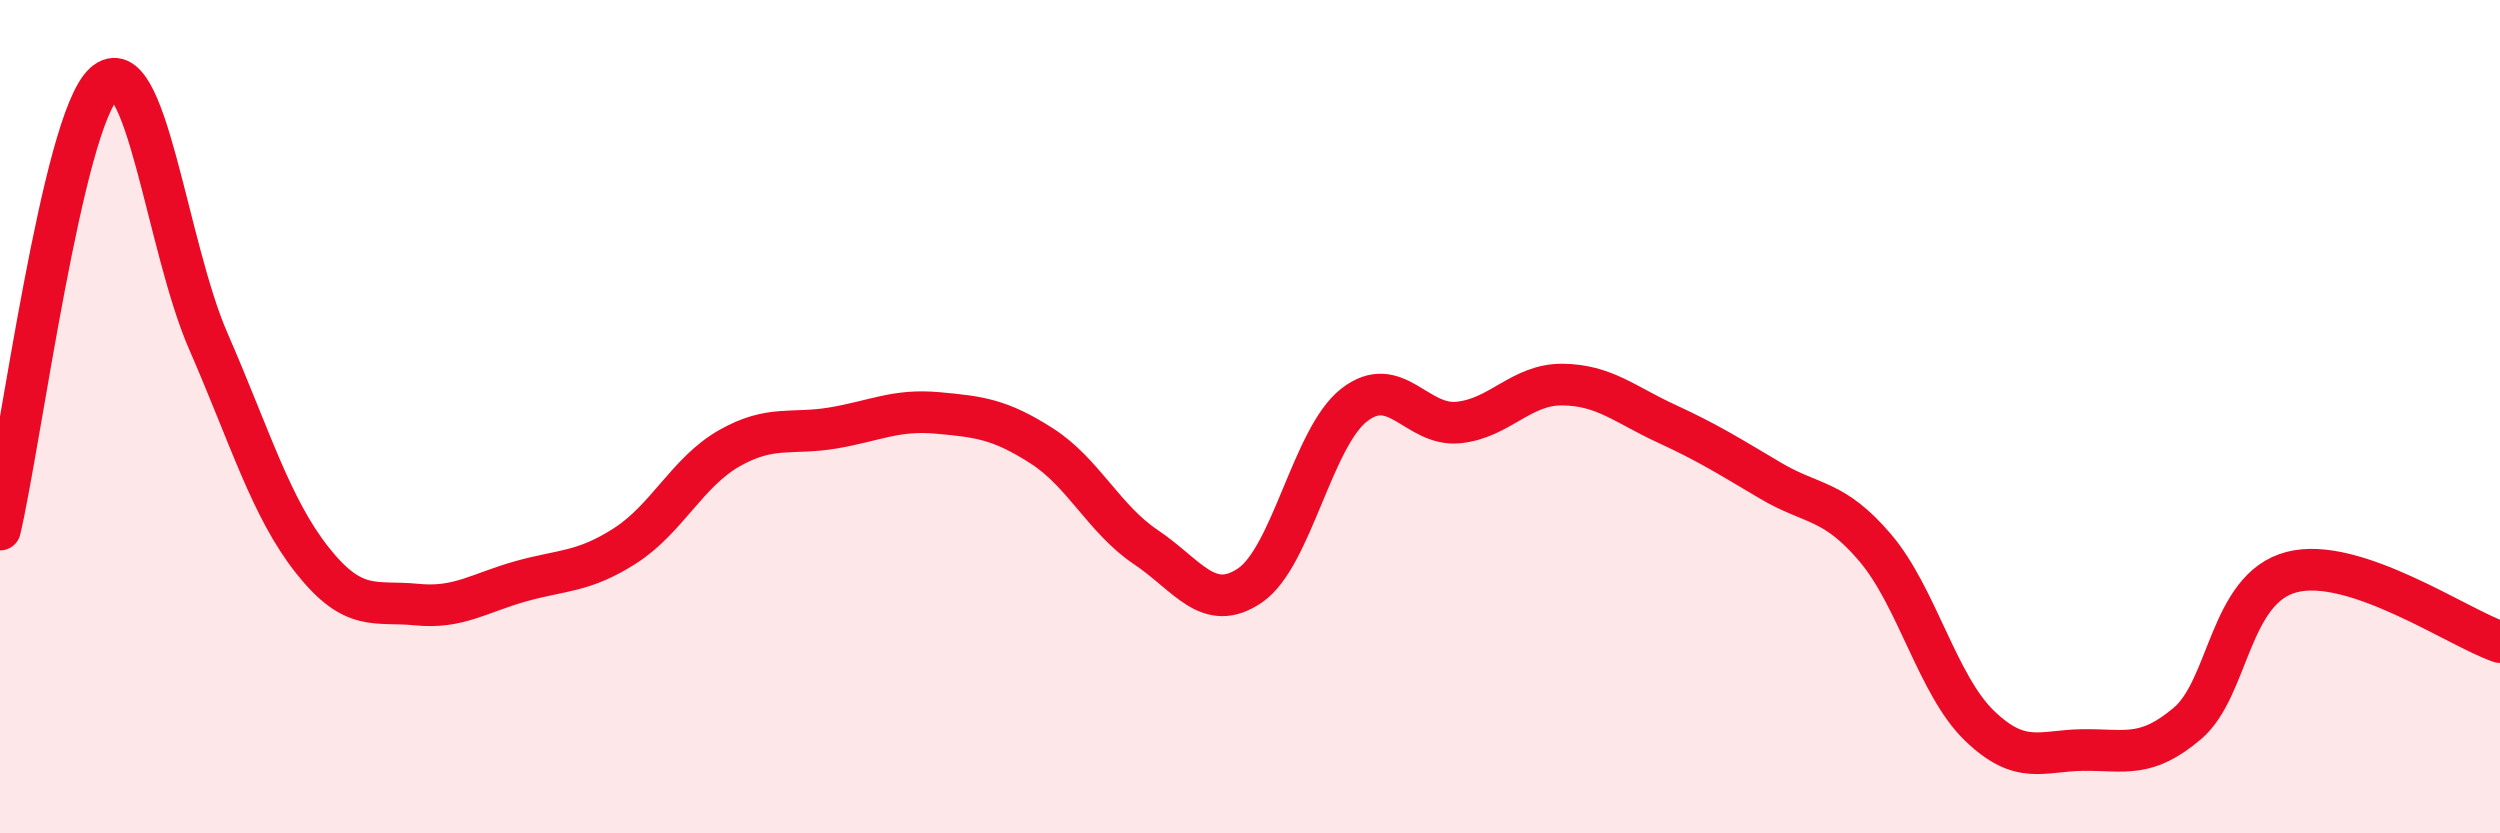
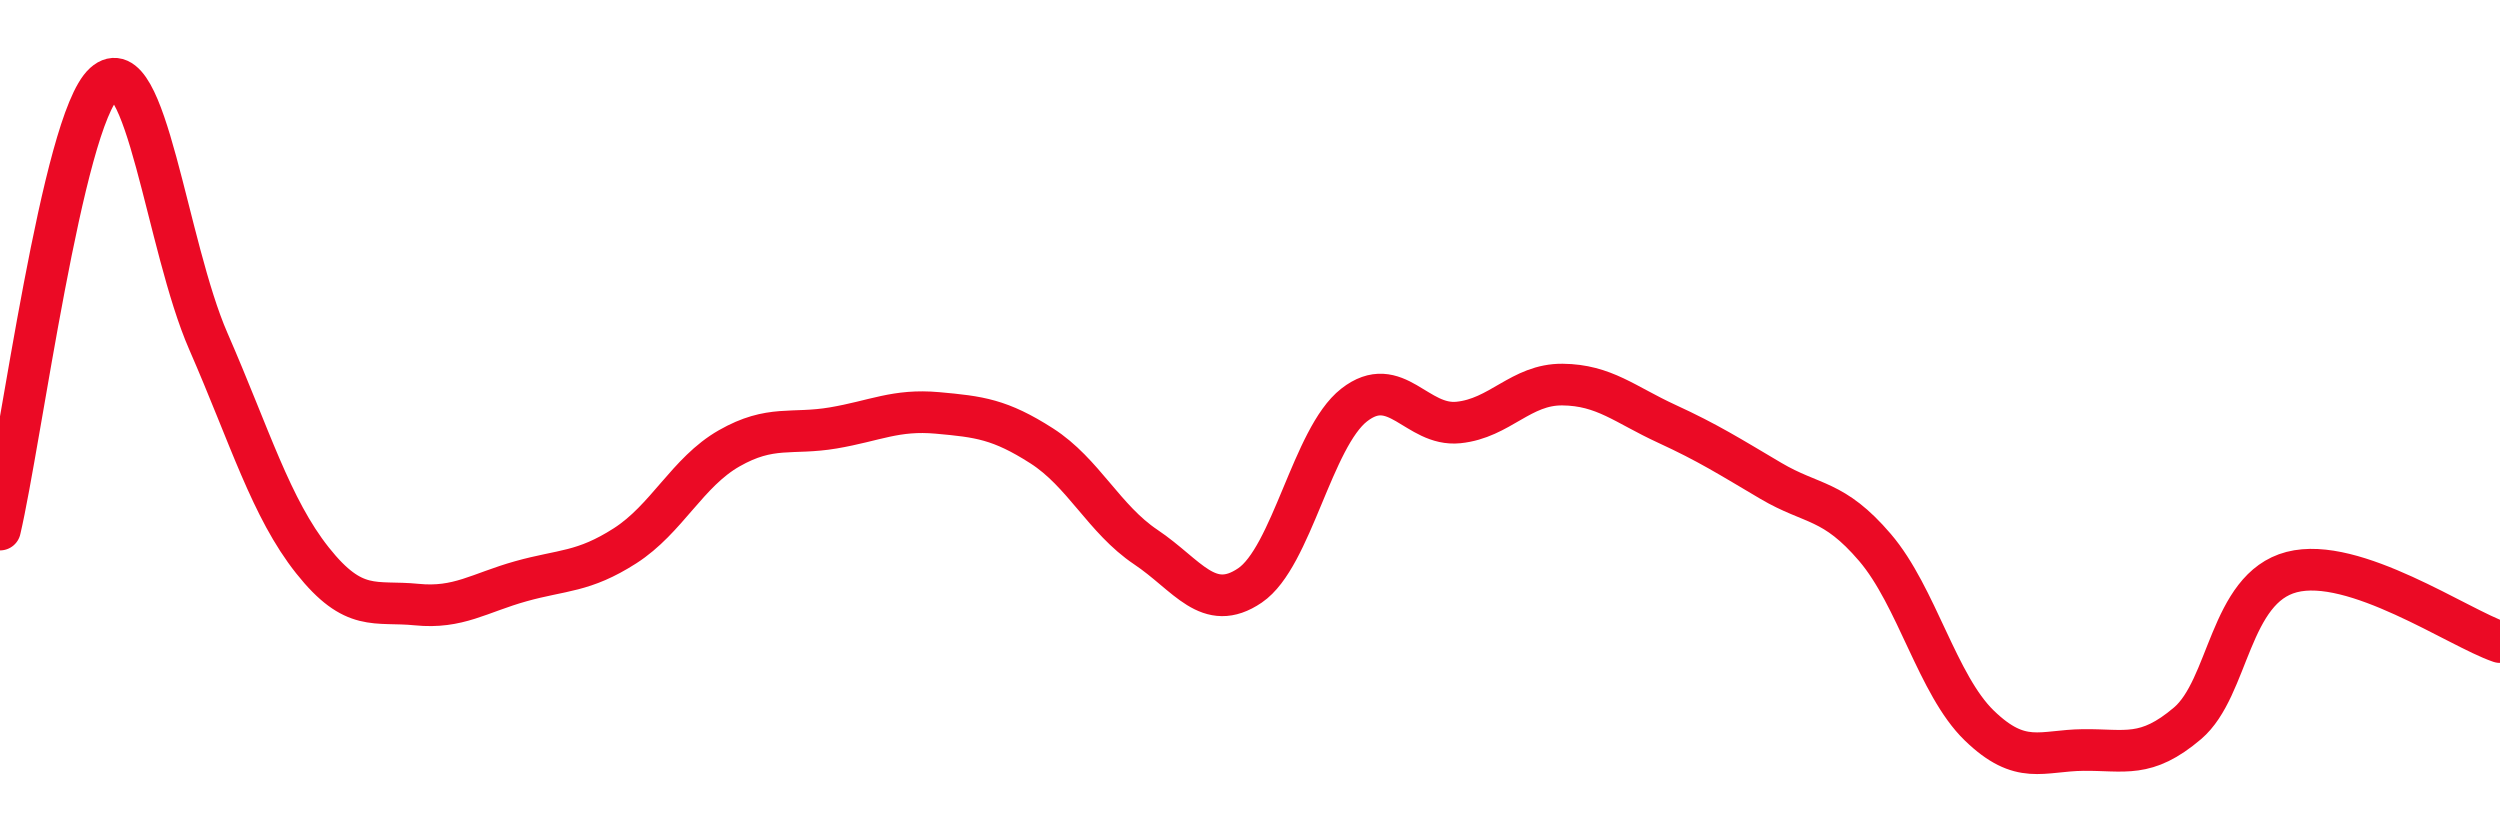
<svg xmlns="http://www.w3.org/2000/svg" width="60" height="20" viewBox="0 0 60 20">
-   <path d="M 0,12.71 C 0.5,10.57 1.5,2.9 2.5,2 C 3.5,1.1 4,5.9 5,8.19 C 6,10.48 6.5,12.19 7.5,13.45 C 8.5,14.71 9,14.41 10,14.51 C 11,14.61 11.5,14.23 12.5,13.95 C 13.5,13.67 14,13.74 15,13.1 C 16,12.46 16.5,11.33 17.5,10.76 C 18.5,10.19 19,10.44 20,10.27 C 21,10.1 21.5,9.82 22.5,9.91 C 23.5,10 24,10.06 25,10.7 C 26,11.34 26.5,12.46 27.5,13.13 C 28.5,13.8 29,14.73 30,14.05 C 31,13.37 31.5,10.5 32.5,9.72 C 33.5,8.94 34,10.24 35,10.14 C 36,10.04 36.5,9.22 37.5,9.23 C 38.5,9.24 39,9.71 40,10.17 C 41,10.63 41.5,10.95 42.5,11.54 C 43.5,12.13 44,11.97 45,13.14 C 46,14.31 46.5,16.44 47.5,17.41 C 48.5,18.38 49,18.01 50,18 C 51,17.99 51.5,18.21 52.5,17.36 C 53.5,16.51 53.5,14.12 55,13.73 C 56.5,13.34 59,15.07 60,15.41L60 20L0 20Z" fill="#EB0A25" opacity="0.1" stroke-linecap="round" stroke-linejoin="round" />
  <path d="M 0,12.71 C 0.5,10.57 1.5,2.9 2.5,2 C 3.5,1.1 4,5.9 5,8.19 C 6,10.48 6.5,12.19 7.5,13.45 C 8.5,14.71 9,14.41 10,14.51 C 11,14.61 11.5,14.23 12.5,13.95 C 13.5,13.67 14,13.74 15,13.1 C 16,12.46 16.5,11.33 17.5,10.76 C 18.5,10.19 19,10.44 20,10.27 C 21,10.1 21.5,9.82 22.5,9.91 C 23.5,10 24,10.06 25,10.7 C 26,11.34 26.5,12.46 27.5,13.13 C 28.5,13.8 29,14.73 30,14.05 C 31,13.37 31.5,10.5 32.5,9.72 C 33.5,8.94 34,10.24 35,10.14 C 36,10.04 36.5,9.22 37.5,9.23 C 38.5,9.24 39,9.71 40,10.17 C 41,10.63 41.5,10.95 42.5,11.54 C 43.5,12.13 44,11.97 45,13.14 C 46,14.31 46.5,16.44 47.5,17.41 C 48.5,18.38 49,18.01 50,18 C 51,17.99 51.5,18.21 52.5,17.36 C 53.5,16.51 53.5,14.12 55,13.73 C 56.5,13.34 59,15.07 60,15.41" stroke="#EB0A25" stroke-width="1" fill="none" stroke-linecap="round" stroke-linejoin="round" />
</svg>